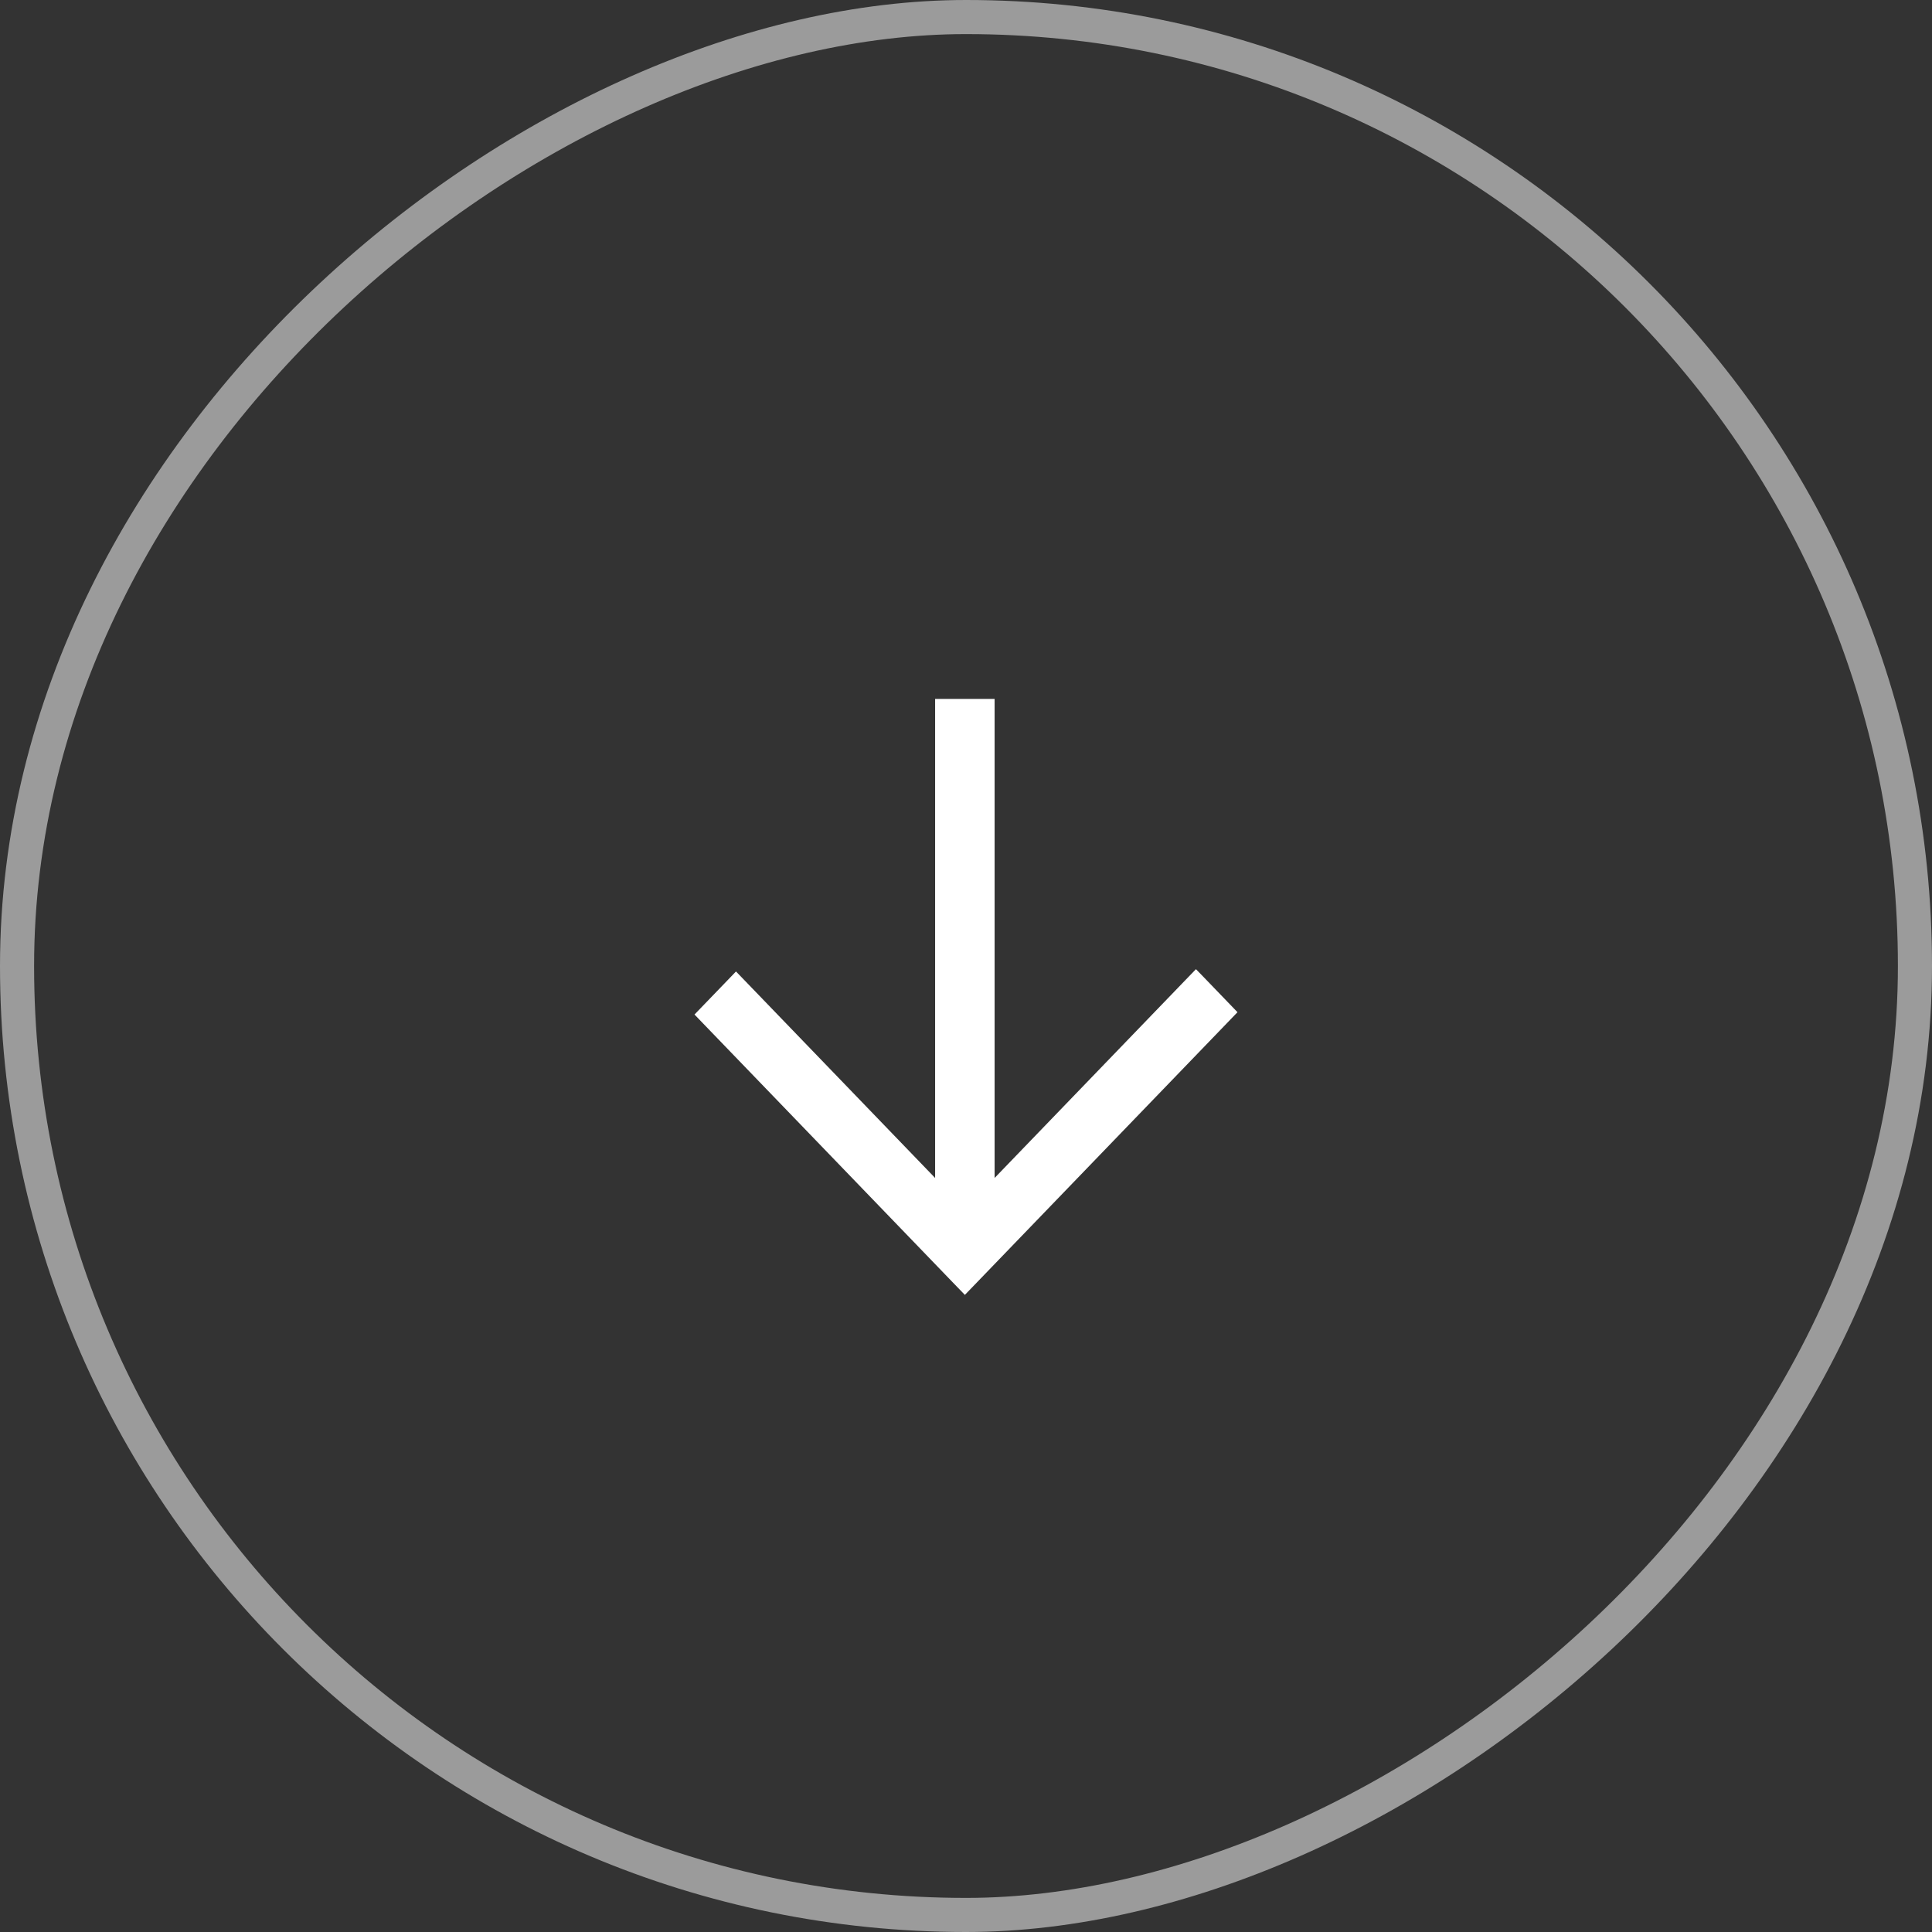
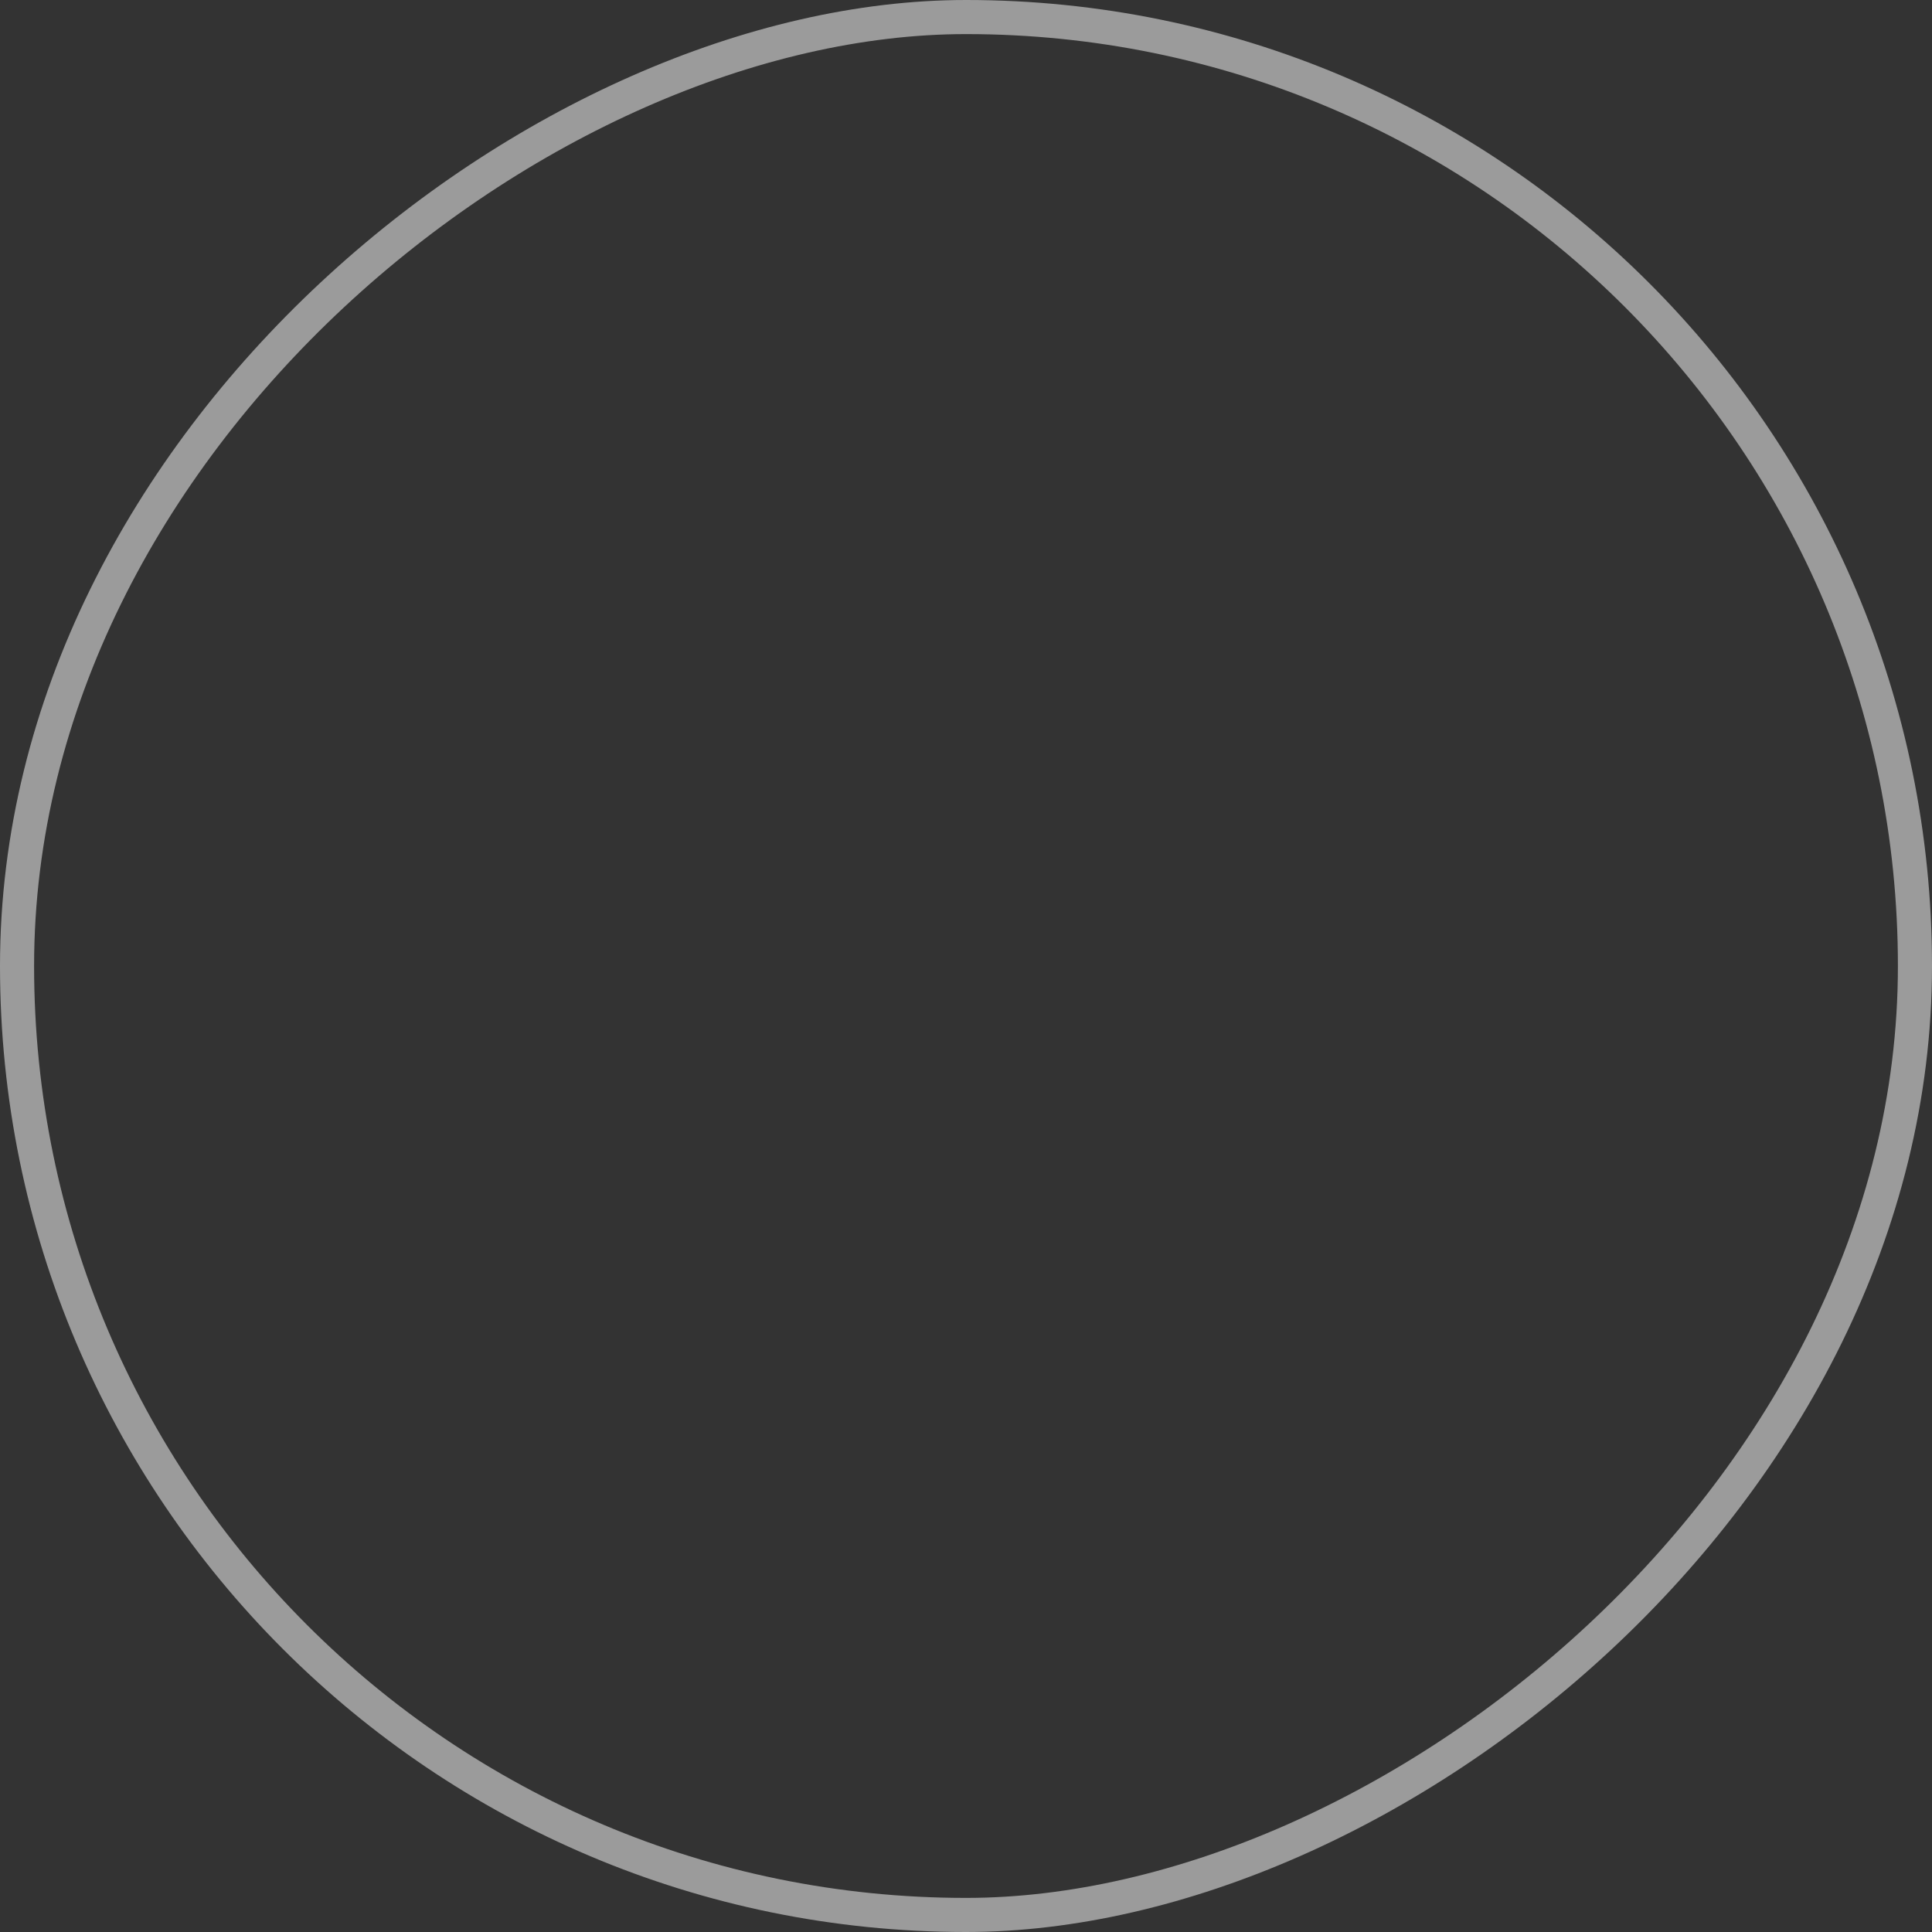
<svg xmlns="http://www.w3.org/2000/svg" width="68" height="68" viewBox="0 0 68 68" fill="none">
  <rect x="0" y="0" width="68" height="68" fill="#333333" stroke="none" />
  <rect x="67.4" y="0.6" width="66.8" height="66.8" rx="33.4" transform="rotate(90 67.4 0.6)" stroke="#9B9B9B" stroke-width="1.2" />
-   <path d="M26.049 34.63L25.905 34.481L25.762 34.63L24.856 35.569L24.722 35.708L24.856 35.847L33.816 45.139L33.96 45.288L34.104 45.139L43.144 35.765L43.278 35.626L43.144 35.487L42.239 34.548L42.094 34.399L41.95 34.548L34.807 41.956L34.807 25L34.807 24.8L34.607 24.8L33.313 24.8L33.113 24.8L33.113 25L33.113 41.956L26.049 34.63Z" fill="white" stroke="white" stroke-width="0.4" />
</svg>